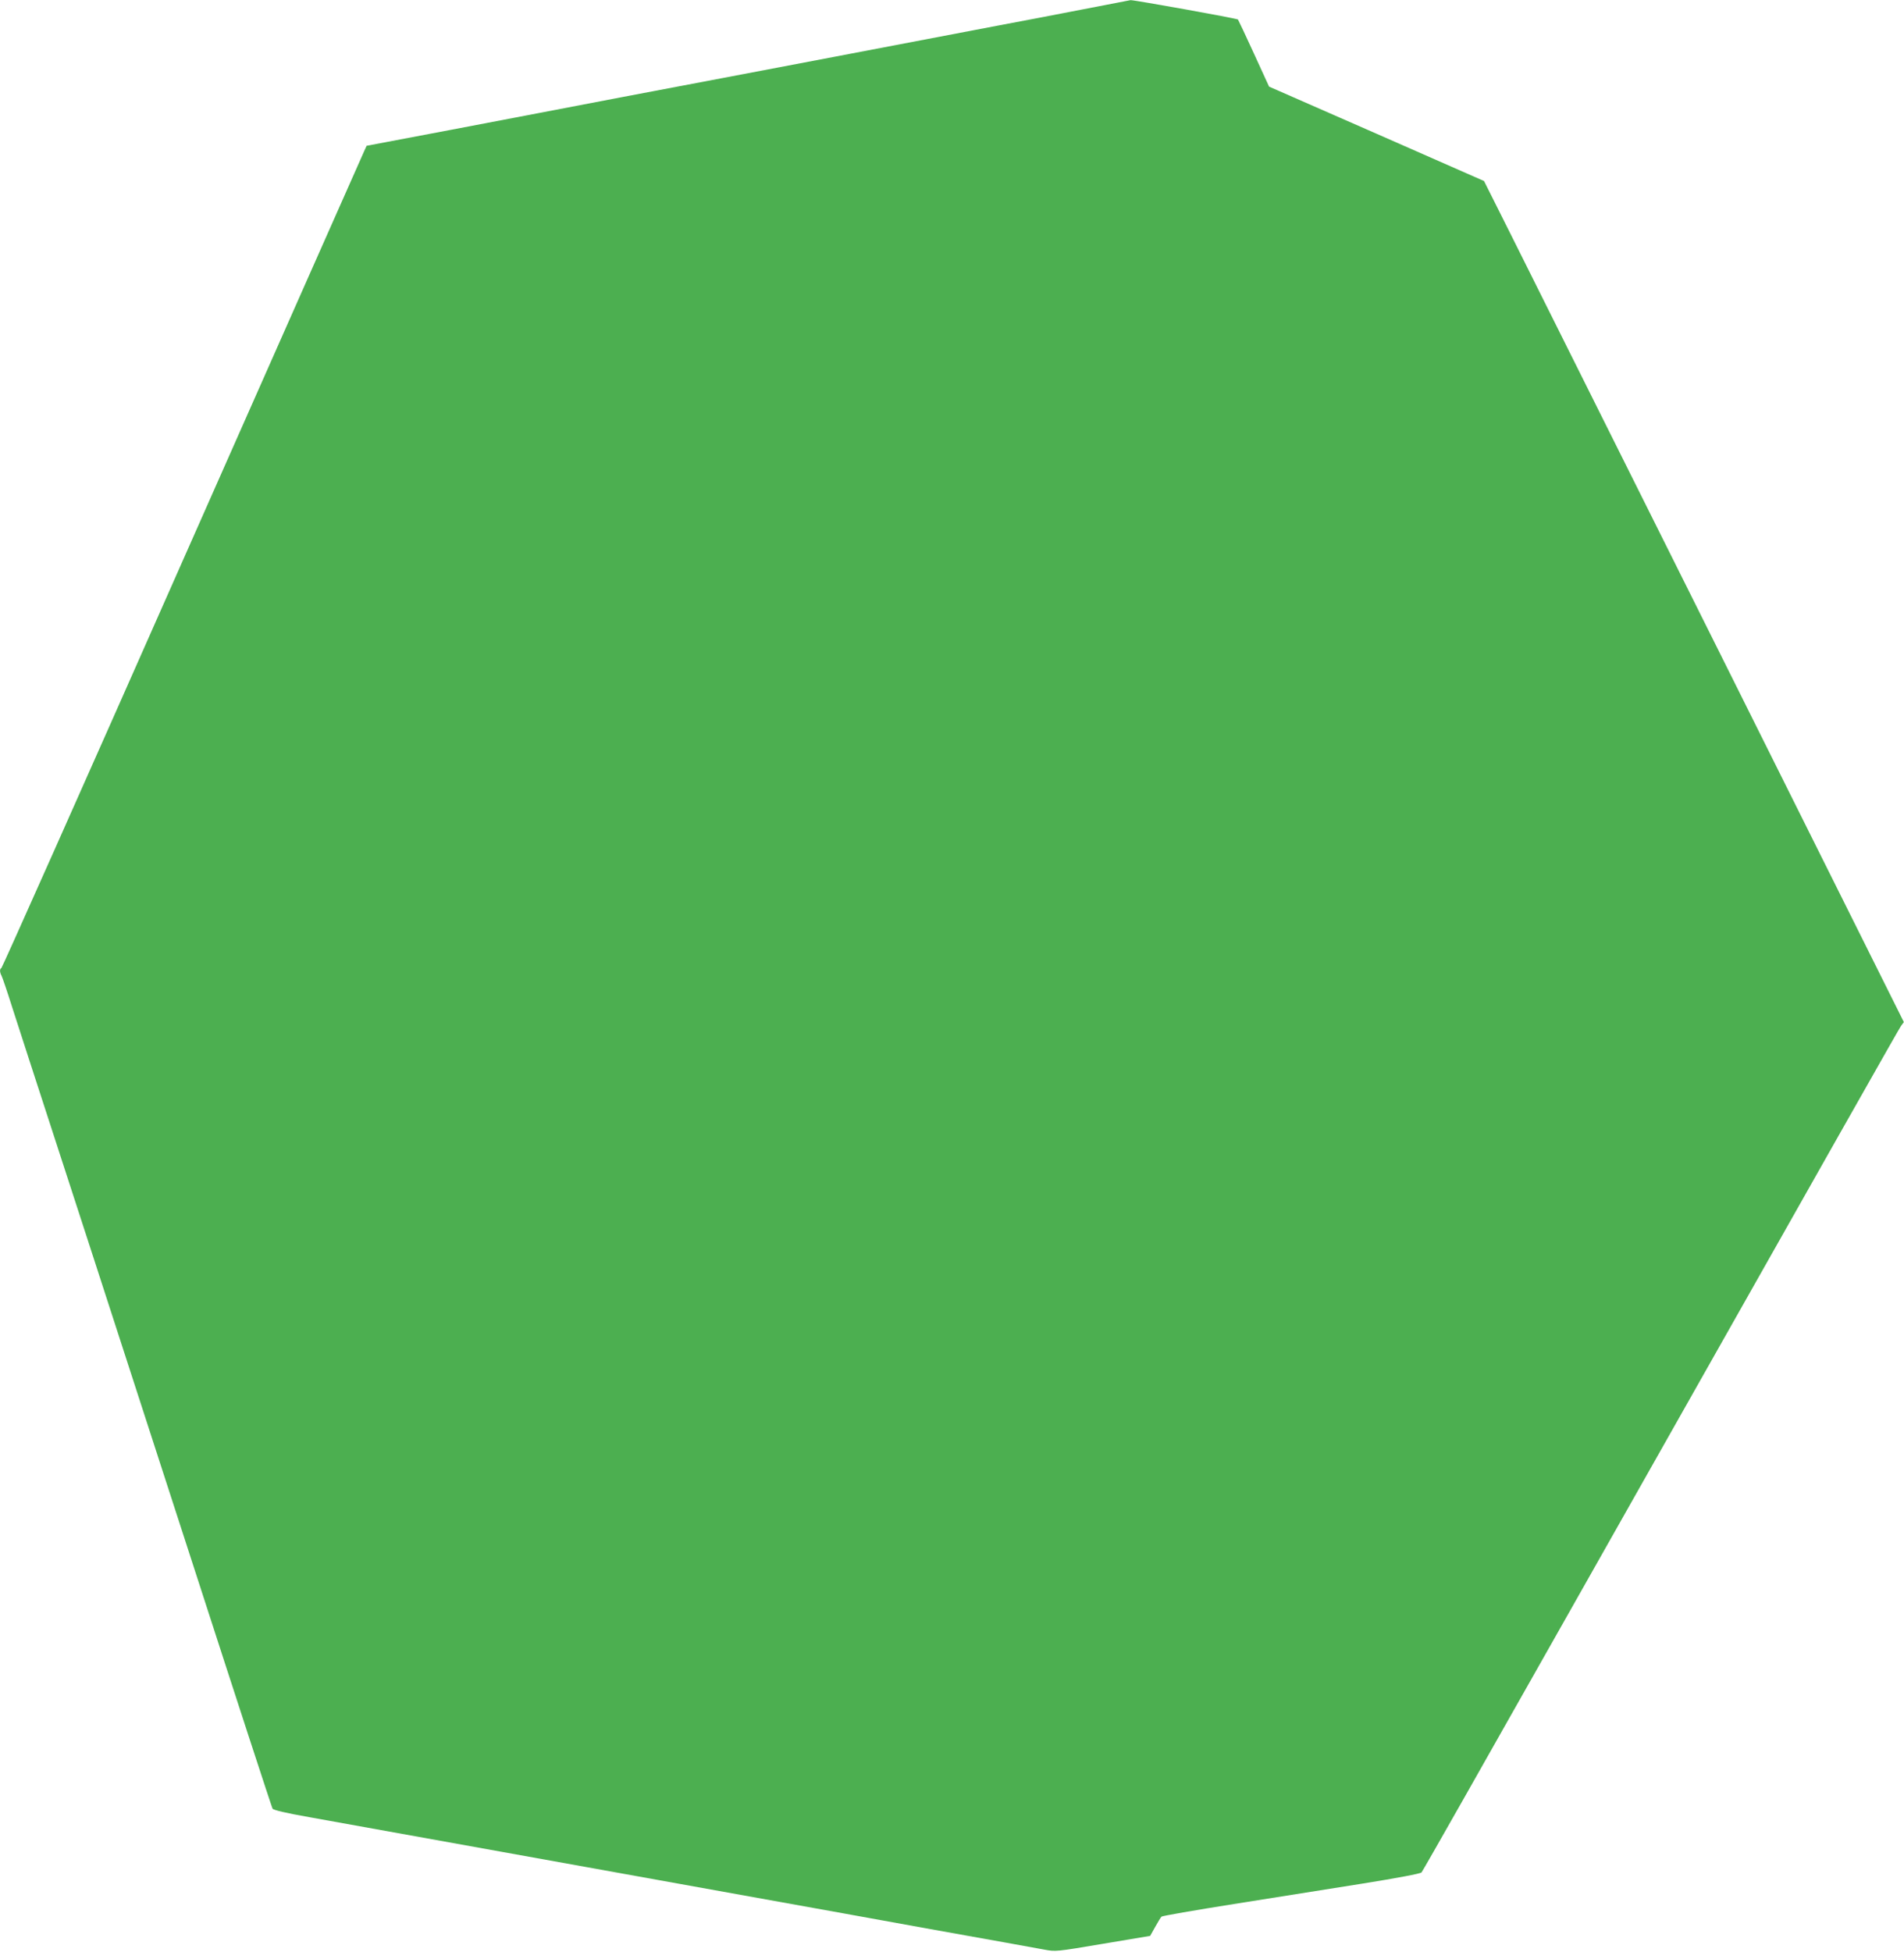
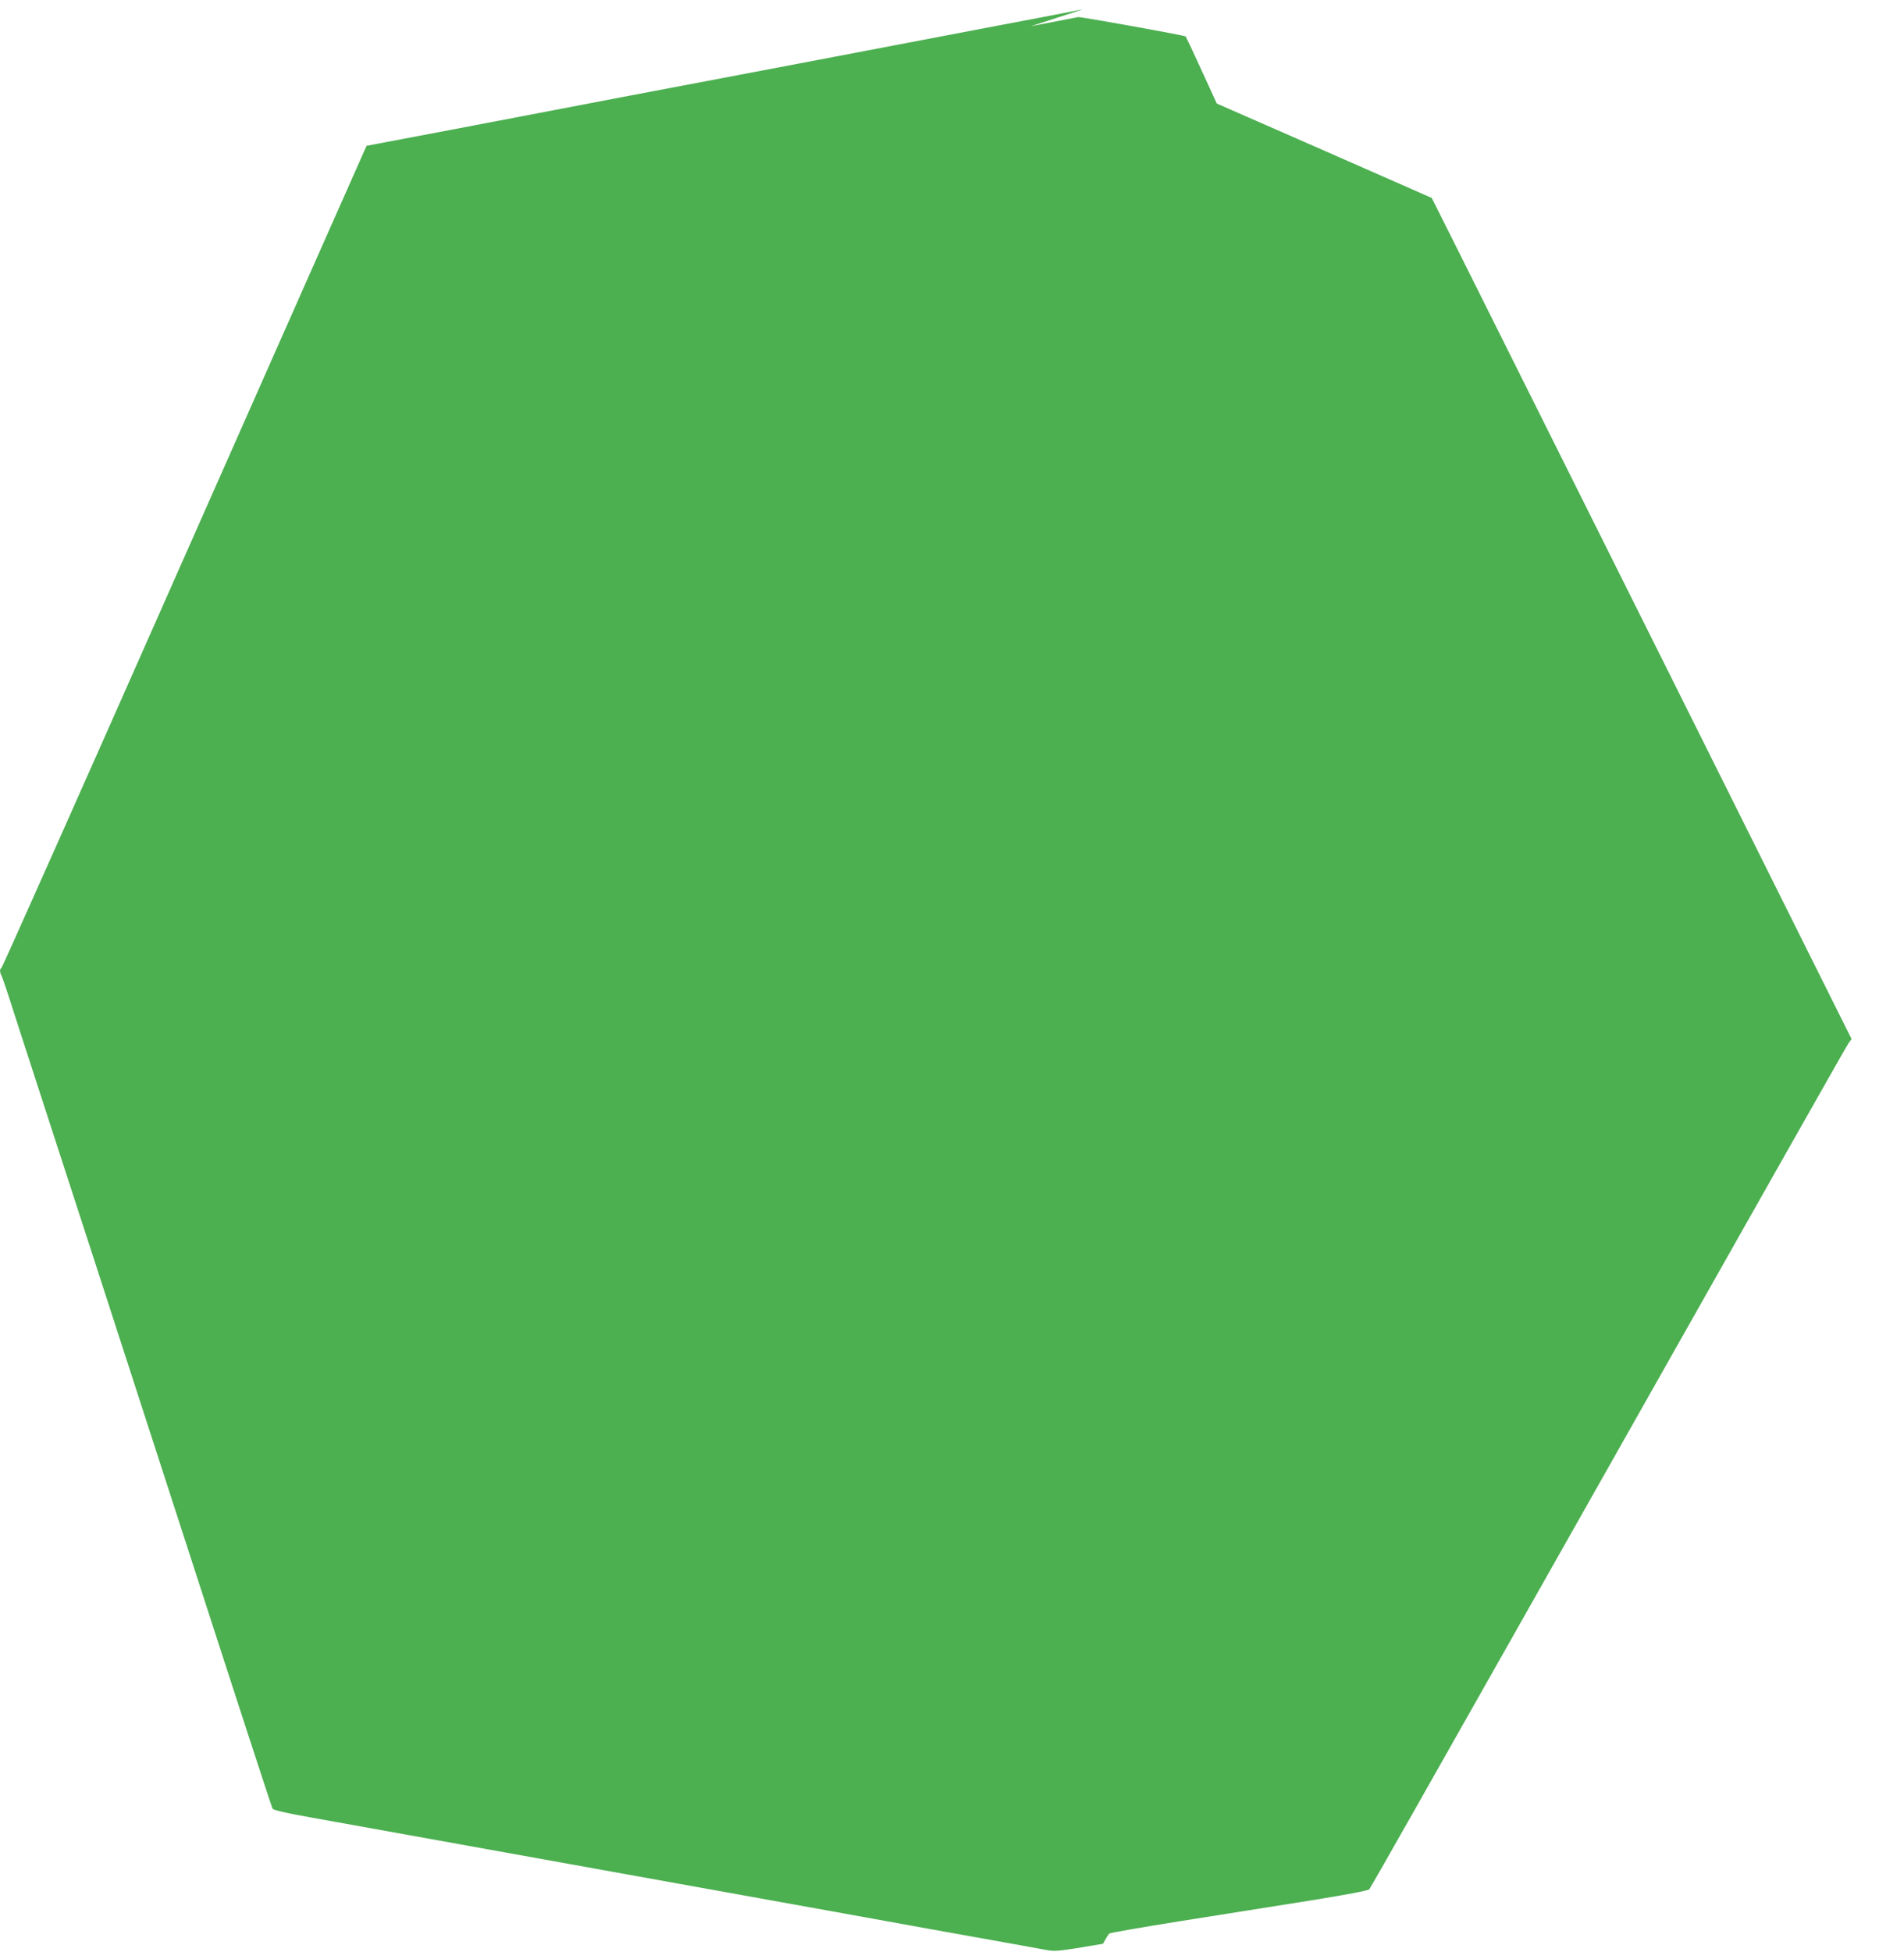
<svg xmlns="http://www.w3.org/2000/svg" version="1.0" width="1249pt" height="1280pt" viewBox="0 0 1249 1280" preserveAspectRatio="xMidYMid meet">
  <g transform="translate(0,1280) scale(0.1,-0.1)" fill="#4caf50" stroke="none">
-     <path d="M7105 12739 c-165 -32 -419 -81 -565 -108 -146 -28 -629 -120 -1075 -205 -445 -85 -1064 -202 -1375 -261 -311 -60 -817 -156 -1125 -215 l-560 -106 -16 -35 c-9 -19 -546 -1231 -1194 -2694 -647 -1463 -1181 -2661 -1186 -2663 -12 -5 -11 -28 1 -50 5 -9 37 -102 70 -207 34 -104 83 -257 110 -340 113 -345 596 -1834 1076 -3315 282 -872 517 -1592 522 -1600 6 -9 84 -28 243 -56 552 -99 2724 -490 3049 -549 195 -35 657 -118 1025 -185 369 -66 704 -126 745 -134 75 -14 77 -14 385 38 l310 52 33 59 c18 33 37 63 41 67 4 5 218 42 476 83 259 41 638 101 844 134 225 36 379 65 386 73 7 7 434 760 950 1673 1853 3278 2177 3850 2195 3877 l19 26 -1202 2409 c-661 1324 -1281 2565 -1377 2757 l-175 349 -705 310 -705 309 -99 216 c-55 120 -102 220 -105 224 -6 7 -685 129 -705 127 -6 -1 -146 -28 -311 -60z" />
+     <path d="M7105 12739 c-165 -32 -419 -81 -565 -108 -146 -28 -629 -120 -1075 -205 -445 -85 -1064 -202 -1375 -261 -311 -60 -817 -156 -1125 -215 l-560 -106 -16 -35 c-9 -19 -546 -1231 -1194 -2694 -647 -1463 -1181 -2661 -1186 -2663 -12 -5 -11 -28 1 -50 5 -9 37 -102 70 -207 34 -104 83 -257 110 -340 113 -345 596 -1834 1076 -3315 282 -872 517 -1592 522 -1600 6 -9 84 -28 243 -56 552 -99 2724 -490 3049 -549 195 -35 657 -118 1025 -185 369 -66 704 -126 745 -134 75 -14 77 -14 385 38 c18 33 37 63 41 67 4 5 218 42 476 83 259 41 638 101 844 134 225 36 379 65 386 73 7 7 434 760 950 1673 1853 3278 2177 3850 2195 3877 l19 26 -1202 2409 c-661 1324 -1281 2565 -1377 2757 l-175 349 -705 310 -705 309 -99 216 c-55 120 -102 220 -105 224 -6 7 -685 129 -705 127 -6 -1 -146 -28 -311 -60z" />
  </g>
</svg>